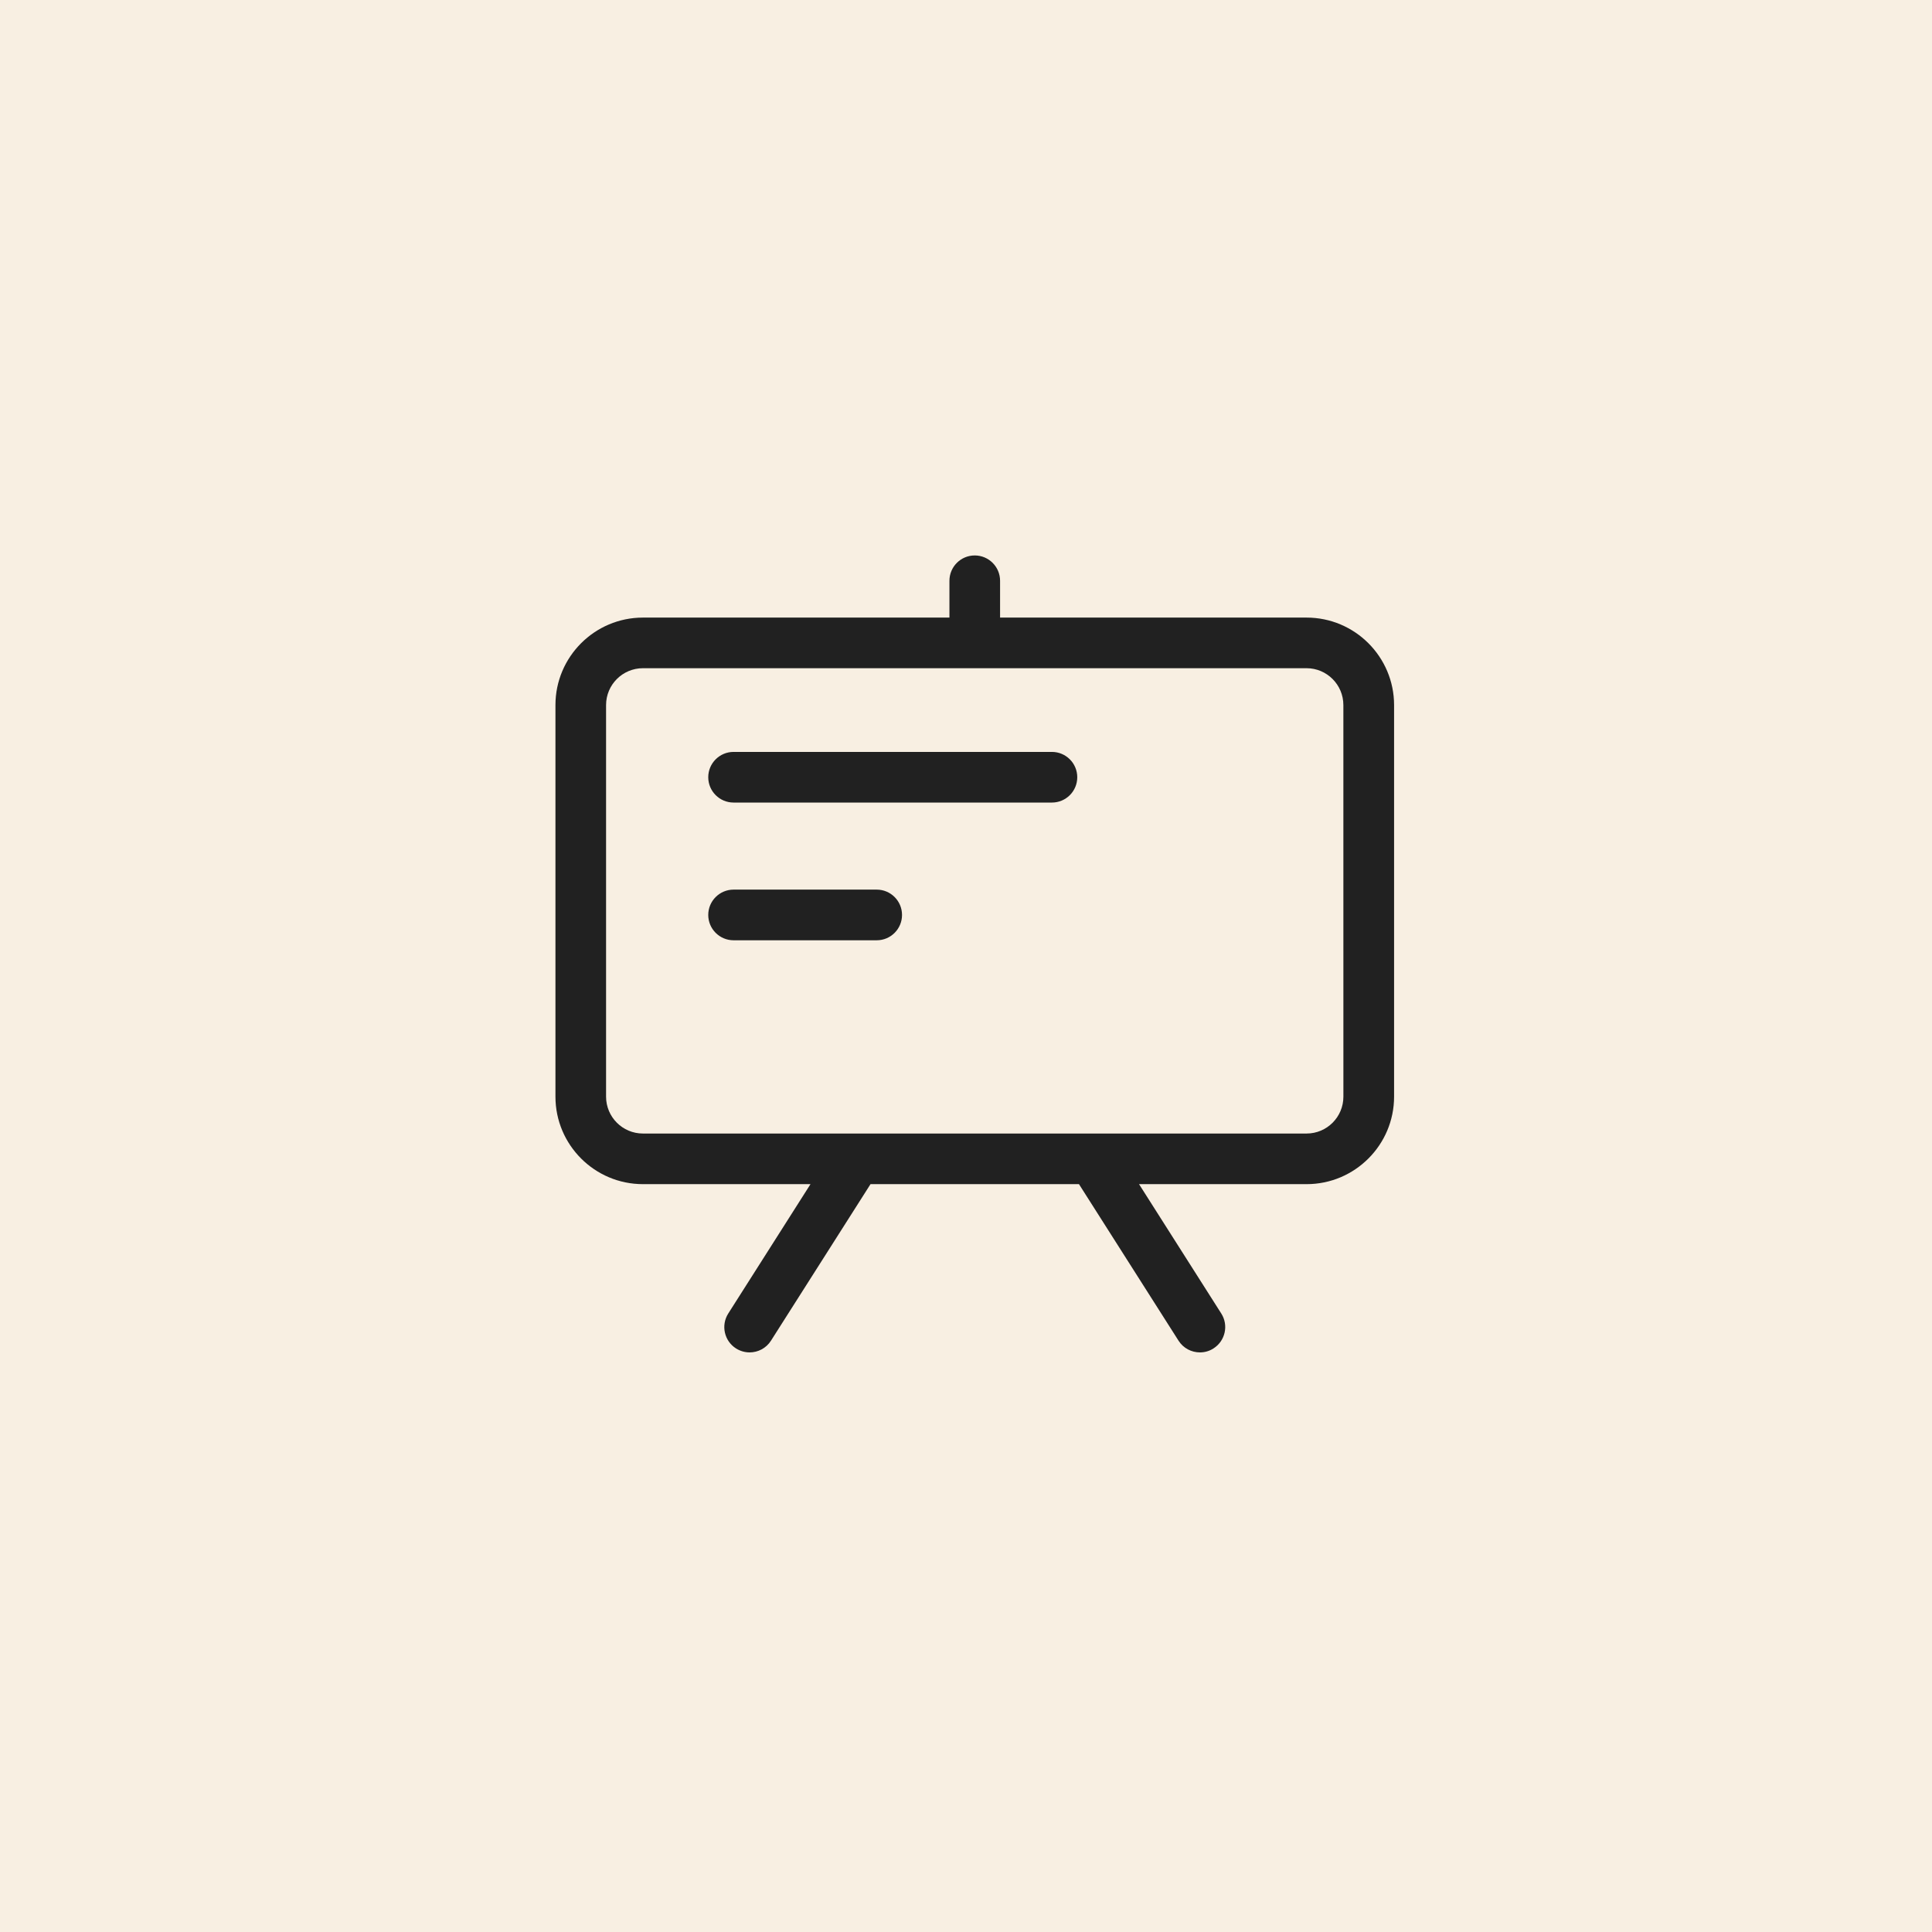
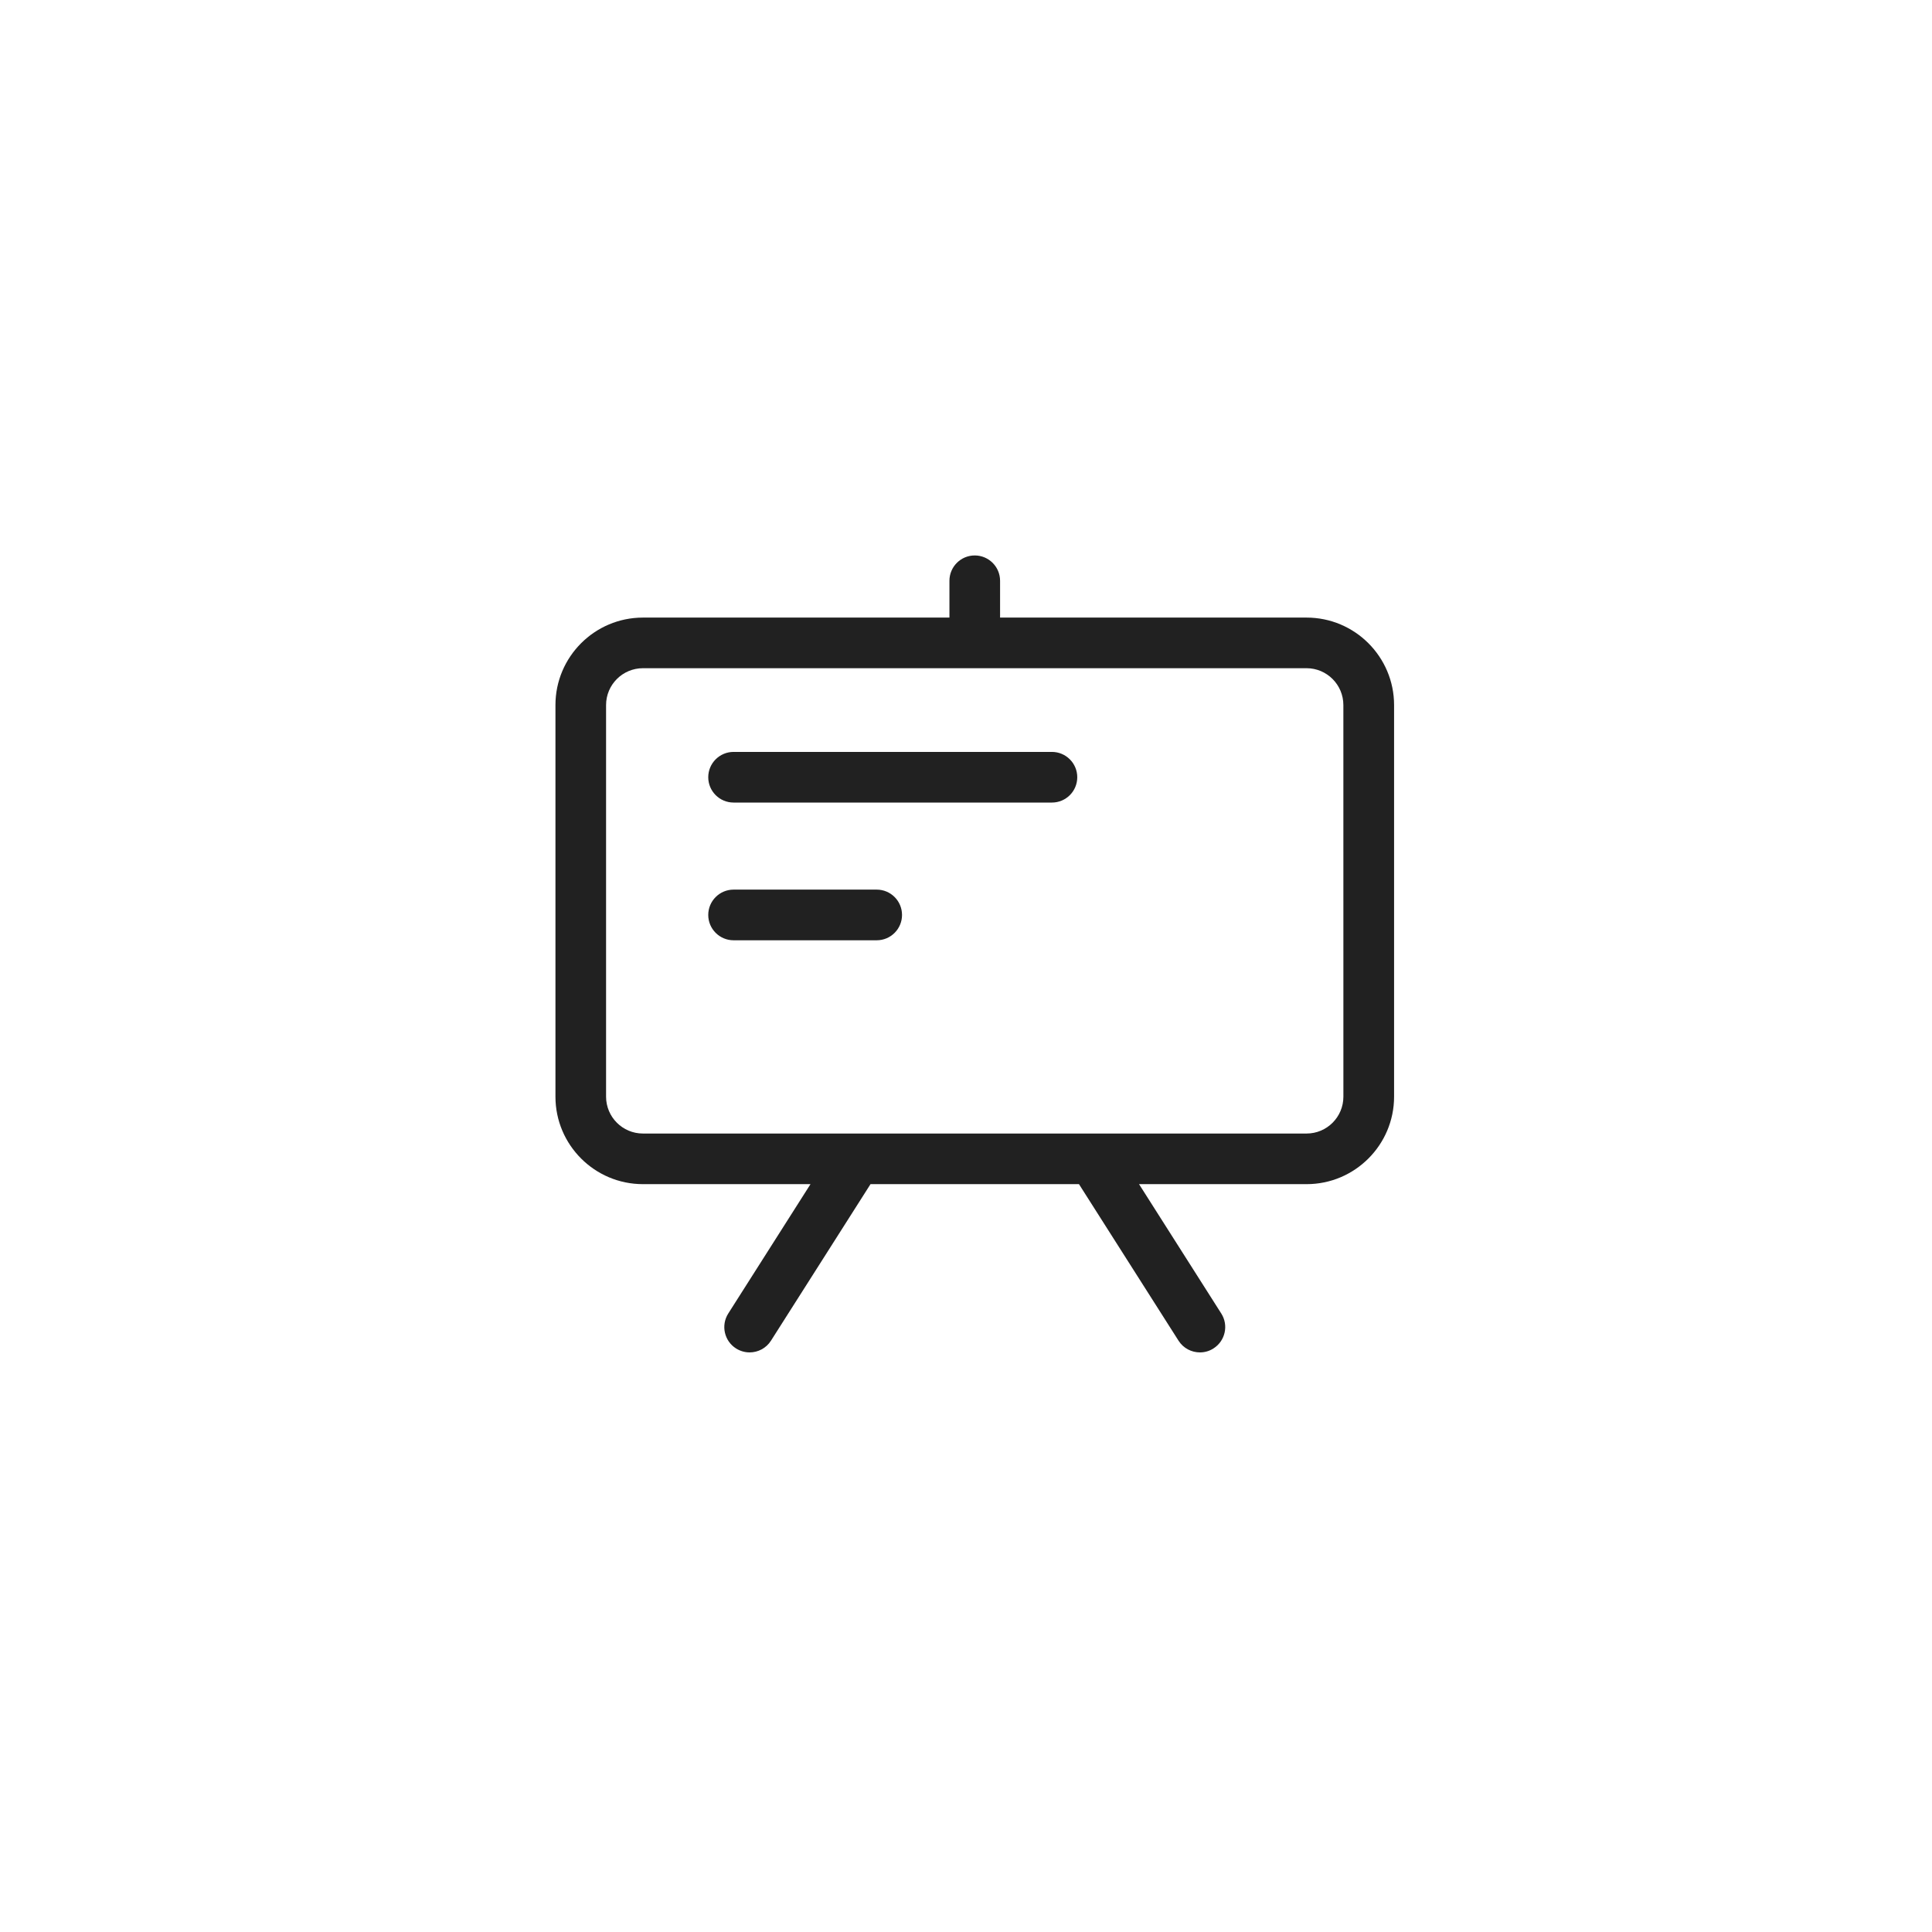
<svg xmlns="http://www.w3.org/2000/svg" width="80" height="80" viewBox="0 0 80 80" fill="none">
-   <path d="M0 0H80V80H0V0Z" fill="#F8EFE2" />
  <path d="M43.557 31.135H30.376C29.797 31.135 29.327 31.604 29.327 32.183C29.327 32.763 29.797 33.232 30.376 33.232H43.559C44.138 33.232 44.607 32.763 44.607 32.183C44.607 31.604 44.136 31.135 43.557 31.135Z" fill="#212121" />
  <path d="M36.303 36.837H30.376C29.797 36.837 29.327 37.307 29.327 37.886C29.327 38.465 29.797 38.935 30.376 38.935H36.303C36.882 38.935 37.351 38.465 37.351 37.886C37.351 37.307 36.882 36.837 36.303 36.837Z" fill="#212121" />
  <path d="M54.103 25.573H41.411V24.049C41.411 23.47 40.941 23 40.362 23C39.783 23 39.314 23.47 39.314 24.049V25.573H26.622C24.625 25.573 23 27.197 23 29.195V45.411C23 47.409 24.625 49.033 26.622 49.033H33.561L30.156 54.389C29.845 54.877 29.989 55.526 30.477 55.836C30.652 55.946 30.847 56 31.039 56C31.386 56 31.725 55.829 31.925 55.514L36.046 49.033H44.678L48.8 55.514C49 55.829 49.339 56 49.687 56C49.879 56 50.074 55.948 50.247 55.836C50.736 55.525 50.881 54.877 50.57 54.389L47.165 49.033H54.104C56.101 49.033 57.726 47.407 57.726 45.411V29.195C57.725 27.197 56.1 25.573 54.103 25.573ZM55.627 45.411C55.627 46.253 54.944 46.937 54.103 46.937H26.622C25.78 46.937 25.096 46.253 25.096 45.411V29.195C25.096 28.353 25.78 27.669 26.622 27.669H54.102C54.943 27.669 55.626 28.353 55.626 29.195L55.627 45.411Z" fill="#212121" />
</svg>